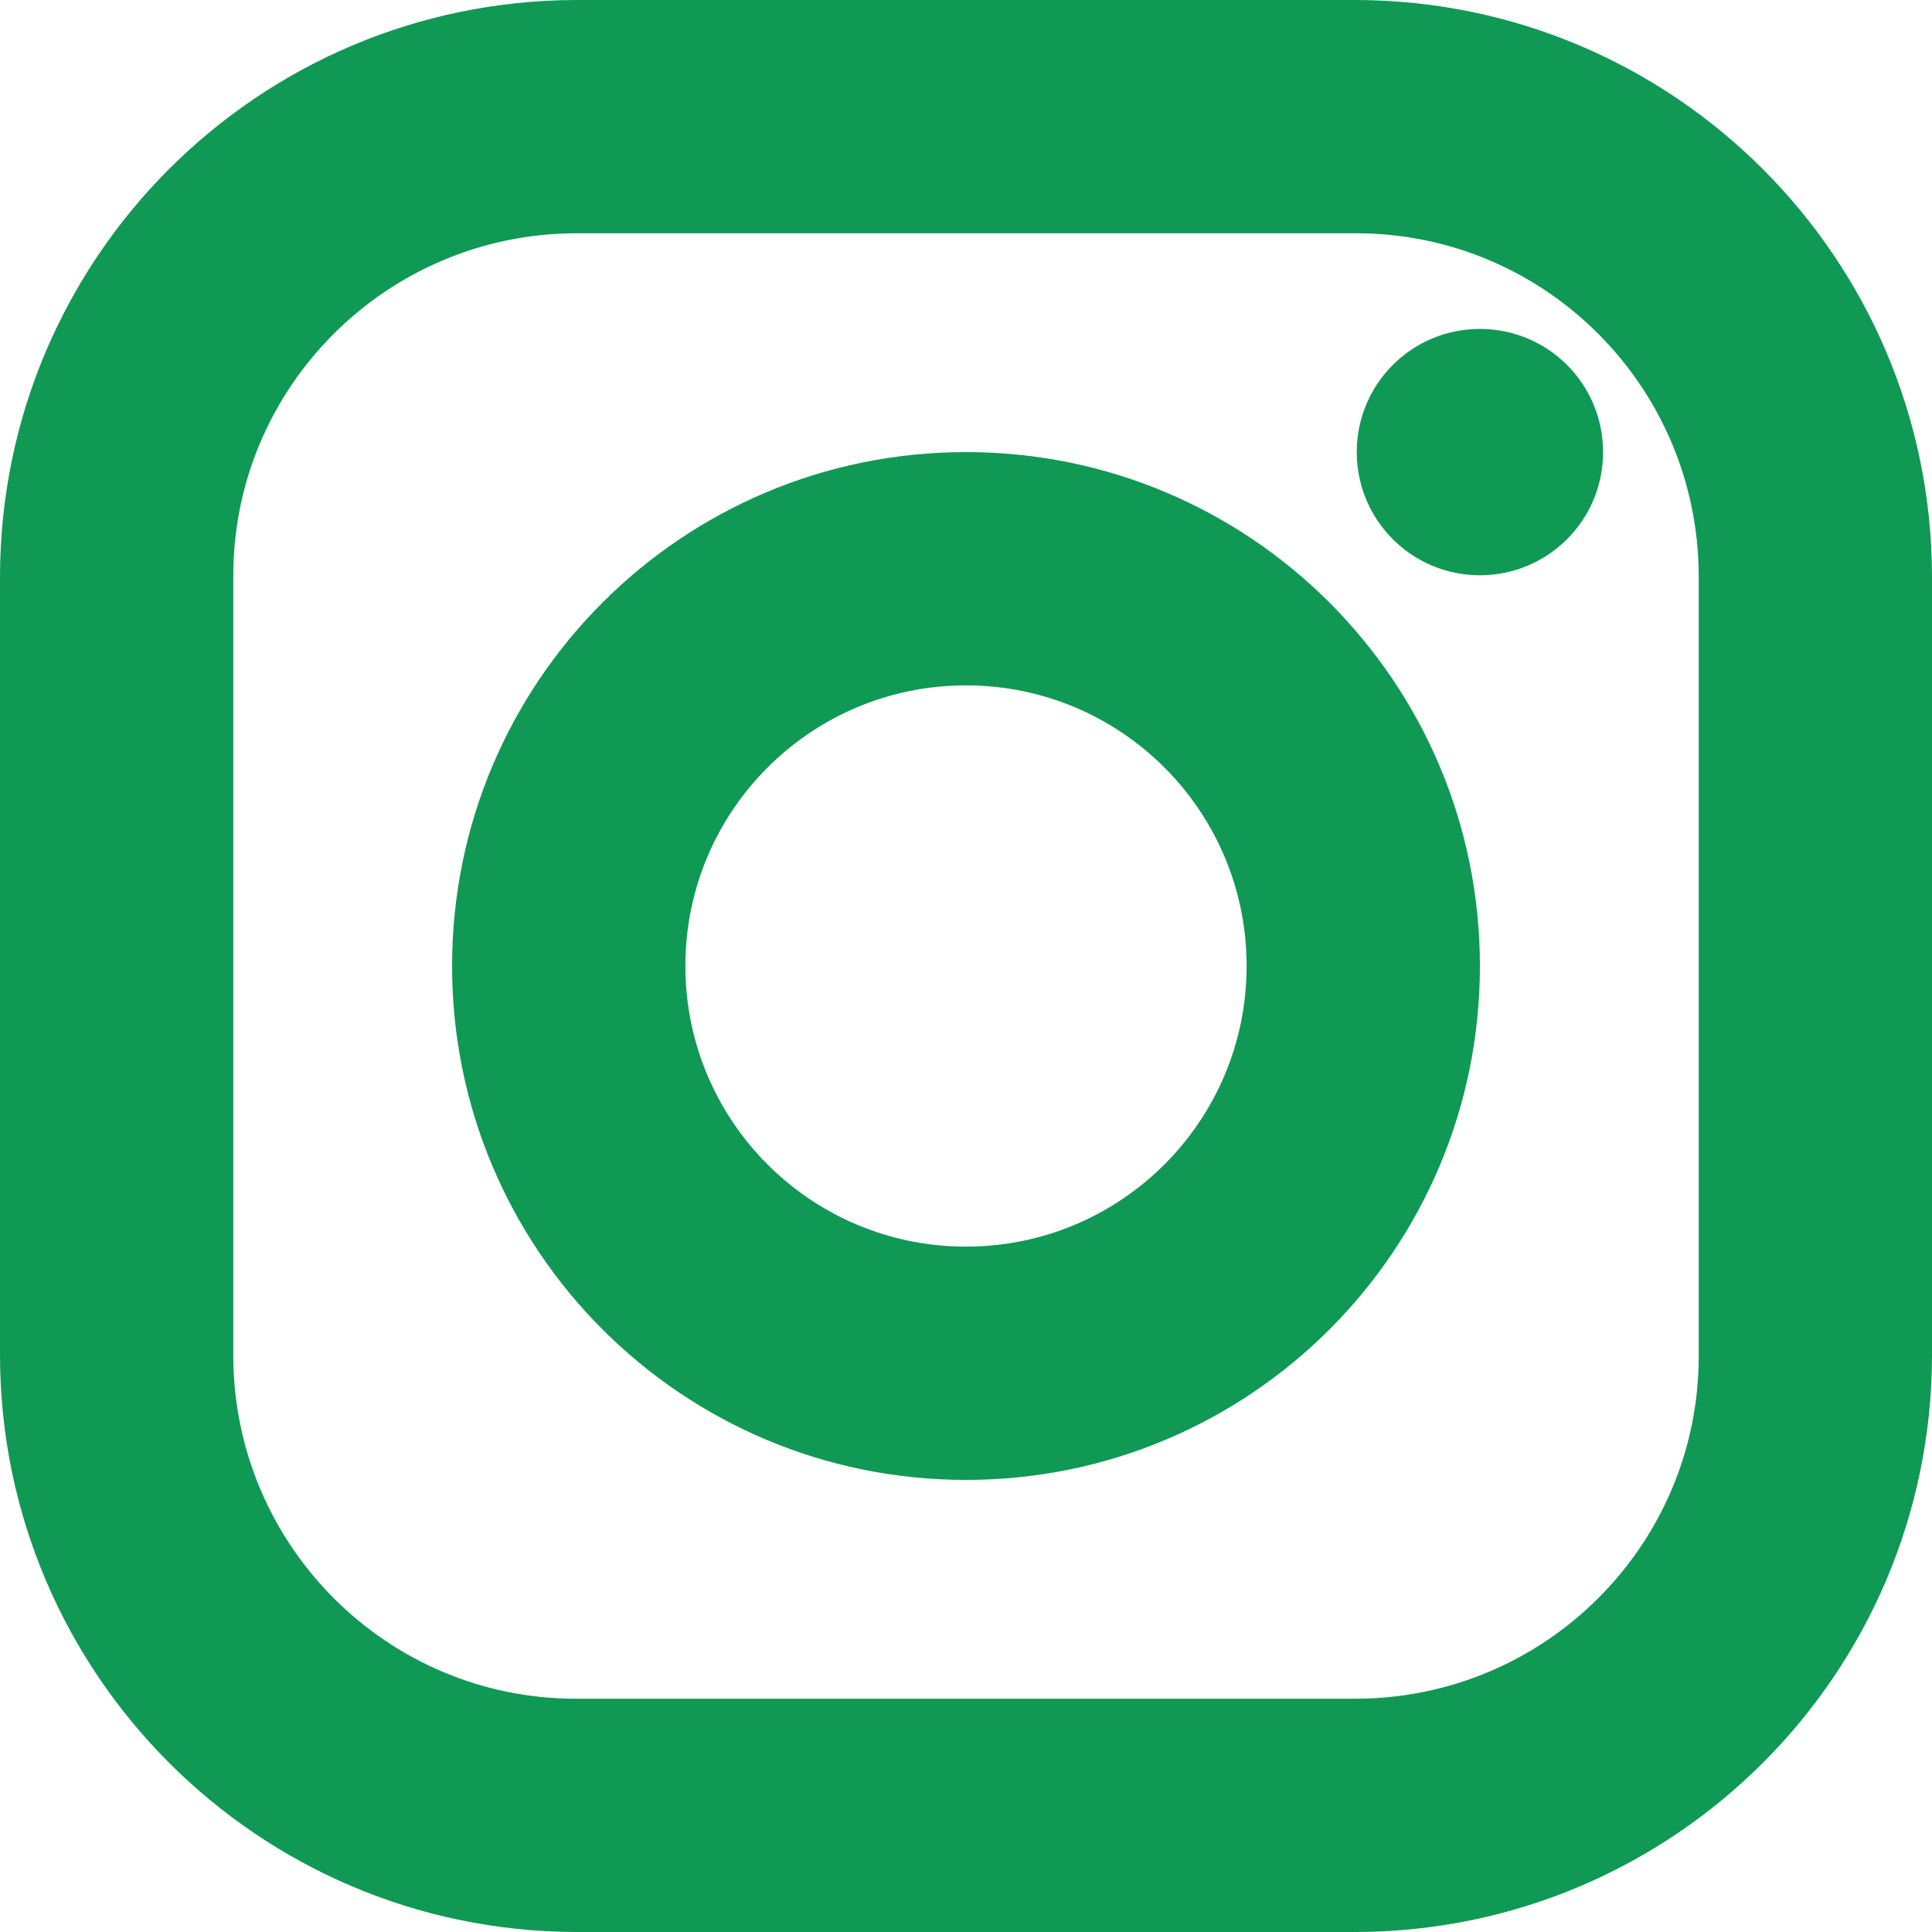
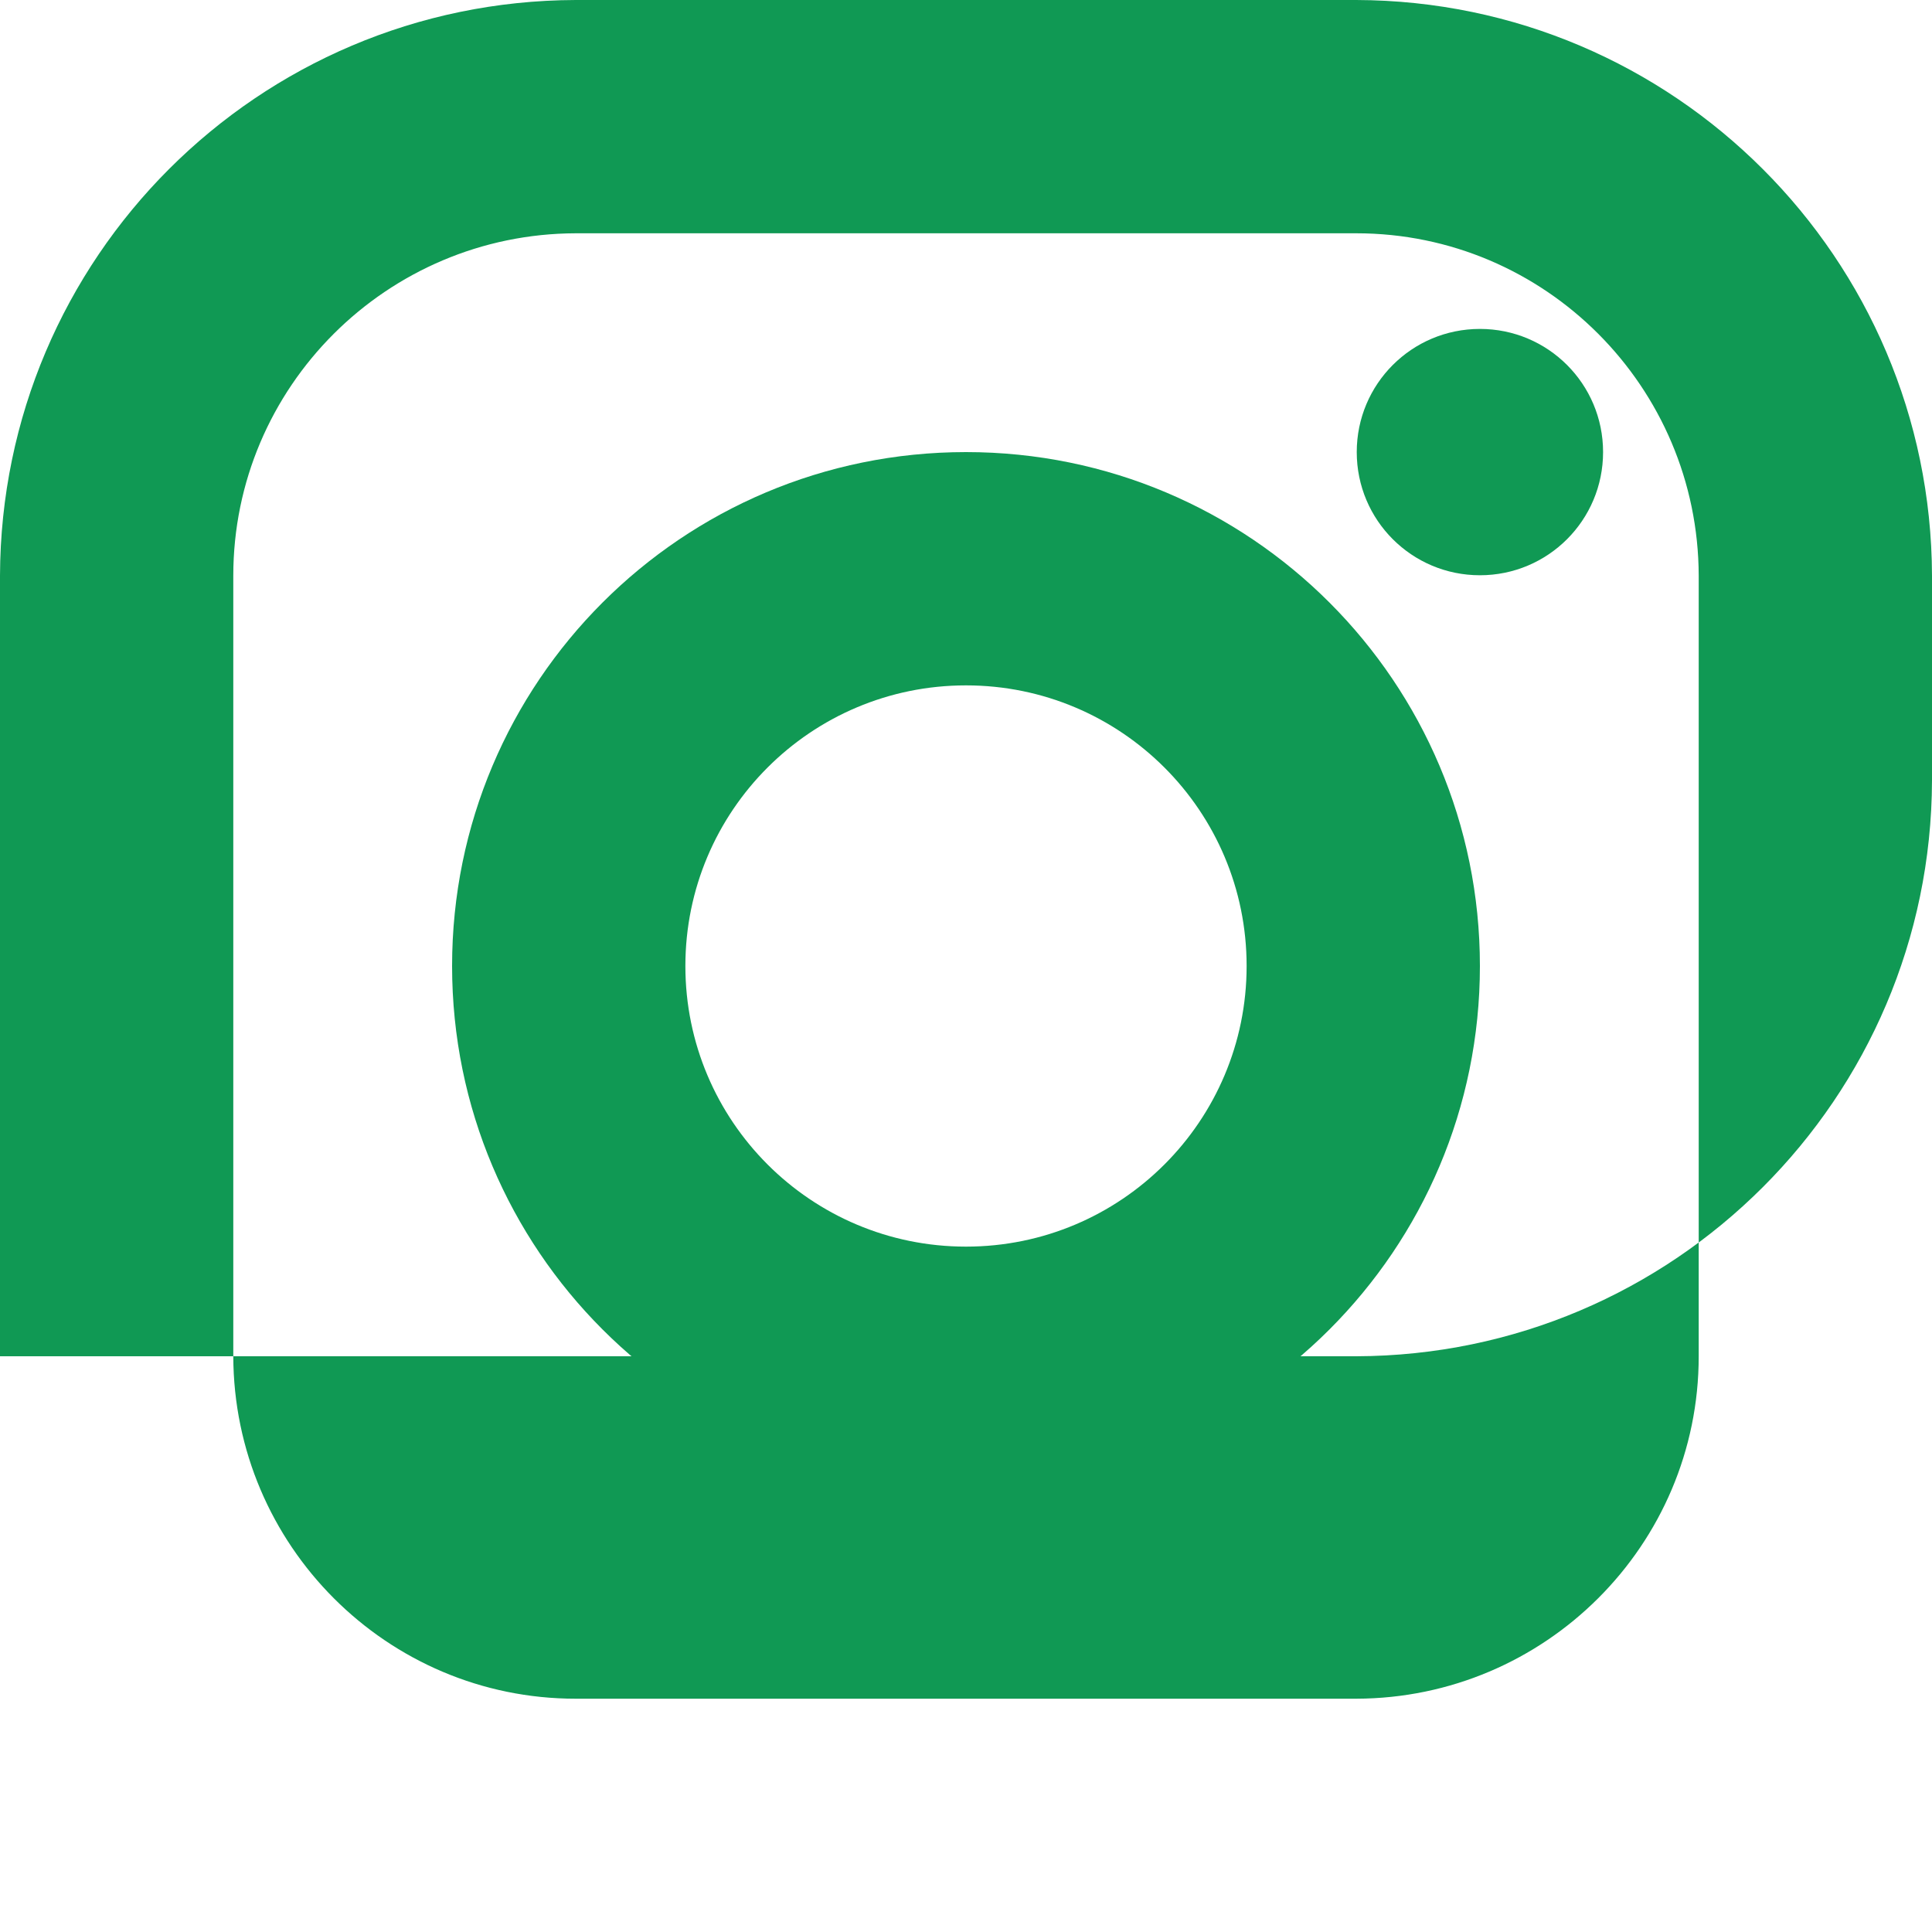
<svg xmlns="http://www.w3.org/2000/svg" viewBox="0 0 40 40" width="40" height="40">
  <defs>
    <style>.d{fill:#109954;}.e{fill:none;}</style>
  </defs>
  <g id="a" />
  <g id="b">
    <g id="c">
      <g>
        <path class="e" d="M20,14.19c-3.21,0-5.81,2.6-5.81,5.81,0,3.21,2.6,5.81,5.81,5.81,3.21,0,5.81-2.6,5.81-5.81,0-3.21-2.6-5.81-5.81-5.81Z" />
-         <path class="e" d="M28.08,4.83H11.92c-3.91,0-7.08,3.18-7.09,7.09V28.09c0,3.91,3.18,7.08,7.09,7.09H28.08c3.91,0,7.08-3.18,7.09-7.09V11.92c0-3.91-3.18-7.08-7.09-7.09Zm-8.08,25.81c-5.88,0-10.64-4.76-10.64-10.64,0-5.88,4.76-10.64,10.64-10.64h0c5.88,0,10.64,4.76,10.64,10.64,0,5.88-4.76,10.64-10.64,10.64ZM30.64,11.92c-1.41,0-2.55-1.14-2.55-2.55s1.14-2.55,2.55-2.55,2.55,1.14,2.55,2.55-1.14,2.55-2.55,2.55Z" />
-         <path class="d" d="M28.08,0H11.92C5.34,.02,.02,5.34,0,11.92V28.08c.02,6.57,5.34,11.9,11.92,11.92H28.08c6.57-.02,11.9-5.34,11.92-11.92V11.92c-.02-6.57-5.34-11.9-11.92-11.92Zm7.09,28.08c0,3.91-3.18,7.08-7.09,7.09H11.92c-3.91,0-7.08-3.18-7.09-7.09V11.92c0-3.91,3.18-7.08,7.09-7.09H28.08c3.91,0,7.08,3.18,7.09,7.09V28.08Z" />
+         <path class="d" d="M28.08,0H11.92C5.34,.02,.02,5.34,0,11.92V28.08H28.08c6.57-.02,11.9-5.34,11.92-11.92V11.92c-.02-6.57-5.34-11.9-11.92-11.92Zm7.09,28.08c0,3.91-3.18,7.08-7.09,7.09H11.92c-3.91,0-7.08-3.18-7.09-7.09V11.92c0-3.91,3.18-7.08,7.09-7.09H28.08c3.91,0,7.08,3.18,7.09,7.09V28.08Z" />
        <path class="d" d="M30.64,6.81c-1.41,0-2.55,1.14-2.55,2.55s1.14,2.55,2.55,2.55,2.55-1.14,2.55-2.55-1.14-2.55-2.55-2.55Z" />
        <path class="d" d="M20,9.36h0c-5.88,0-10.64,4.76-10.64,10.64,0,5.88,4.76,10.64,10.64,10.64,5.88,0,10.64-4.76,10.64-10.64,0-5.88-4.76-10.64-10.64-10.64Zm0,16.45c-3.21,0-5.81-2.6-5.81-5.81,0-3.21,2.6-5.81,5.81-5.81,3.21,0,5.81,2.6,5.81,5.81,0,3.21-2.6,5.81-5.81,5.81Z" />
      </g>
    </g>
  </g>
</svg>